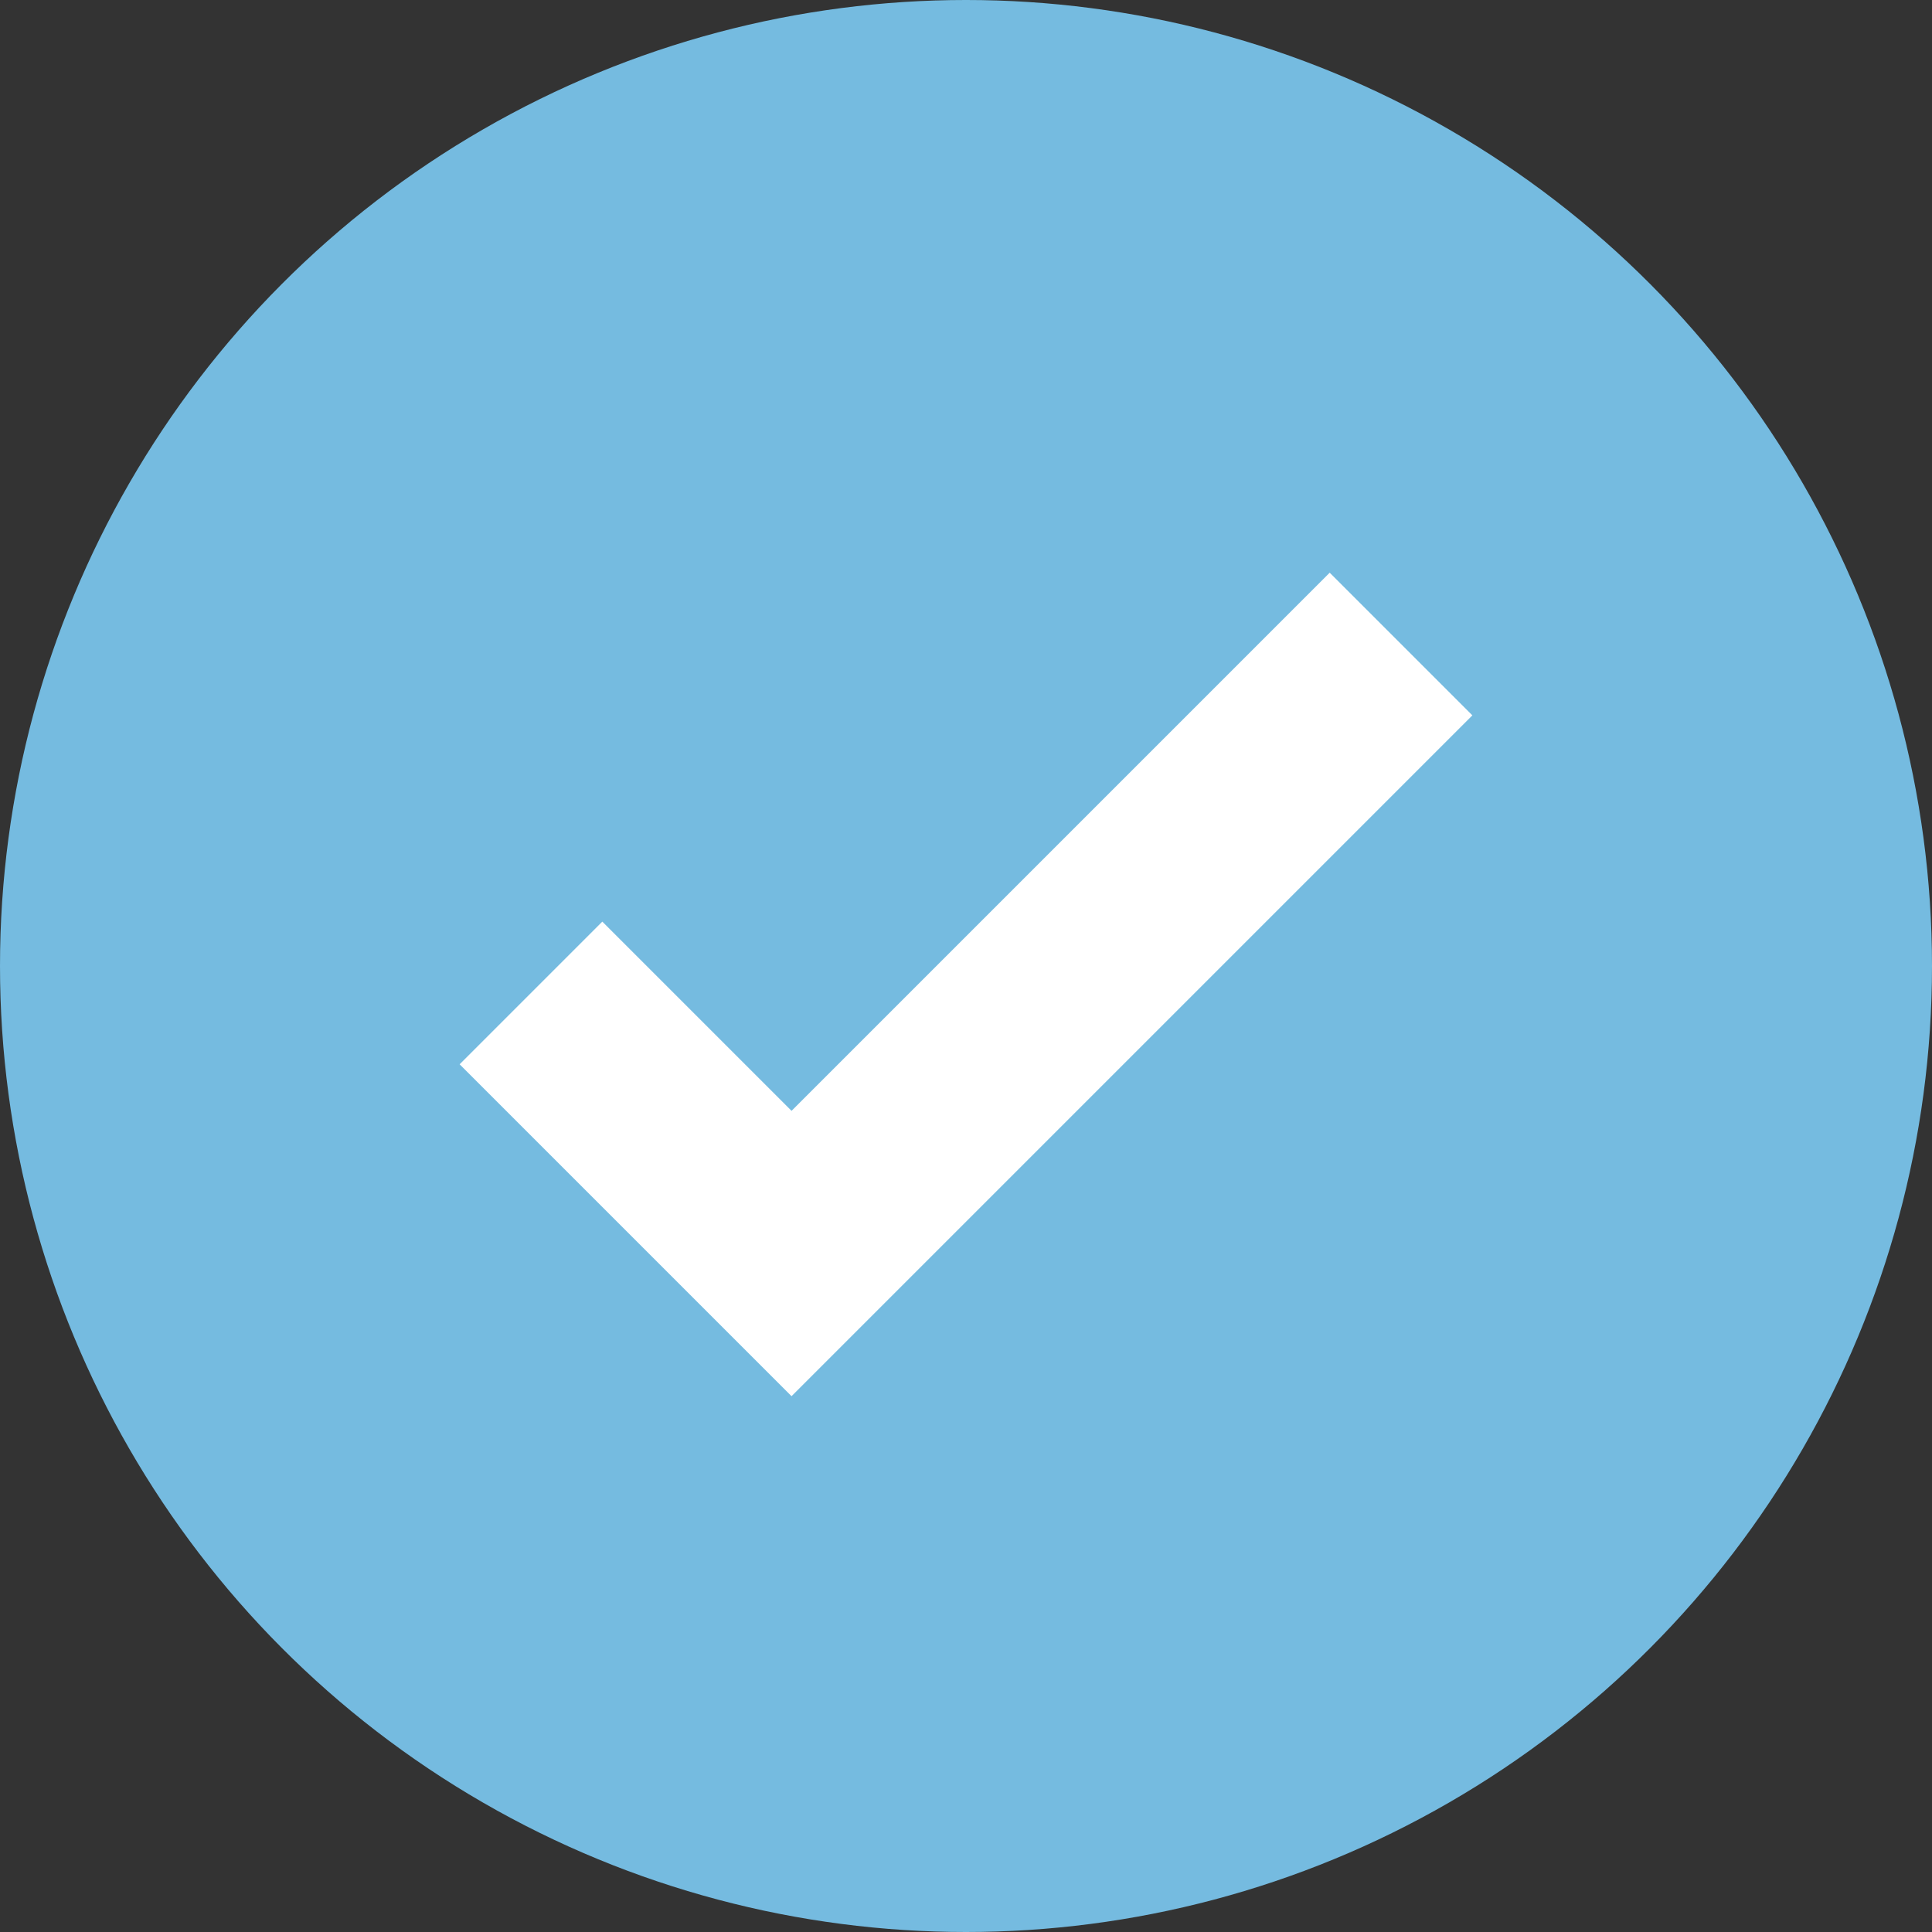
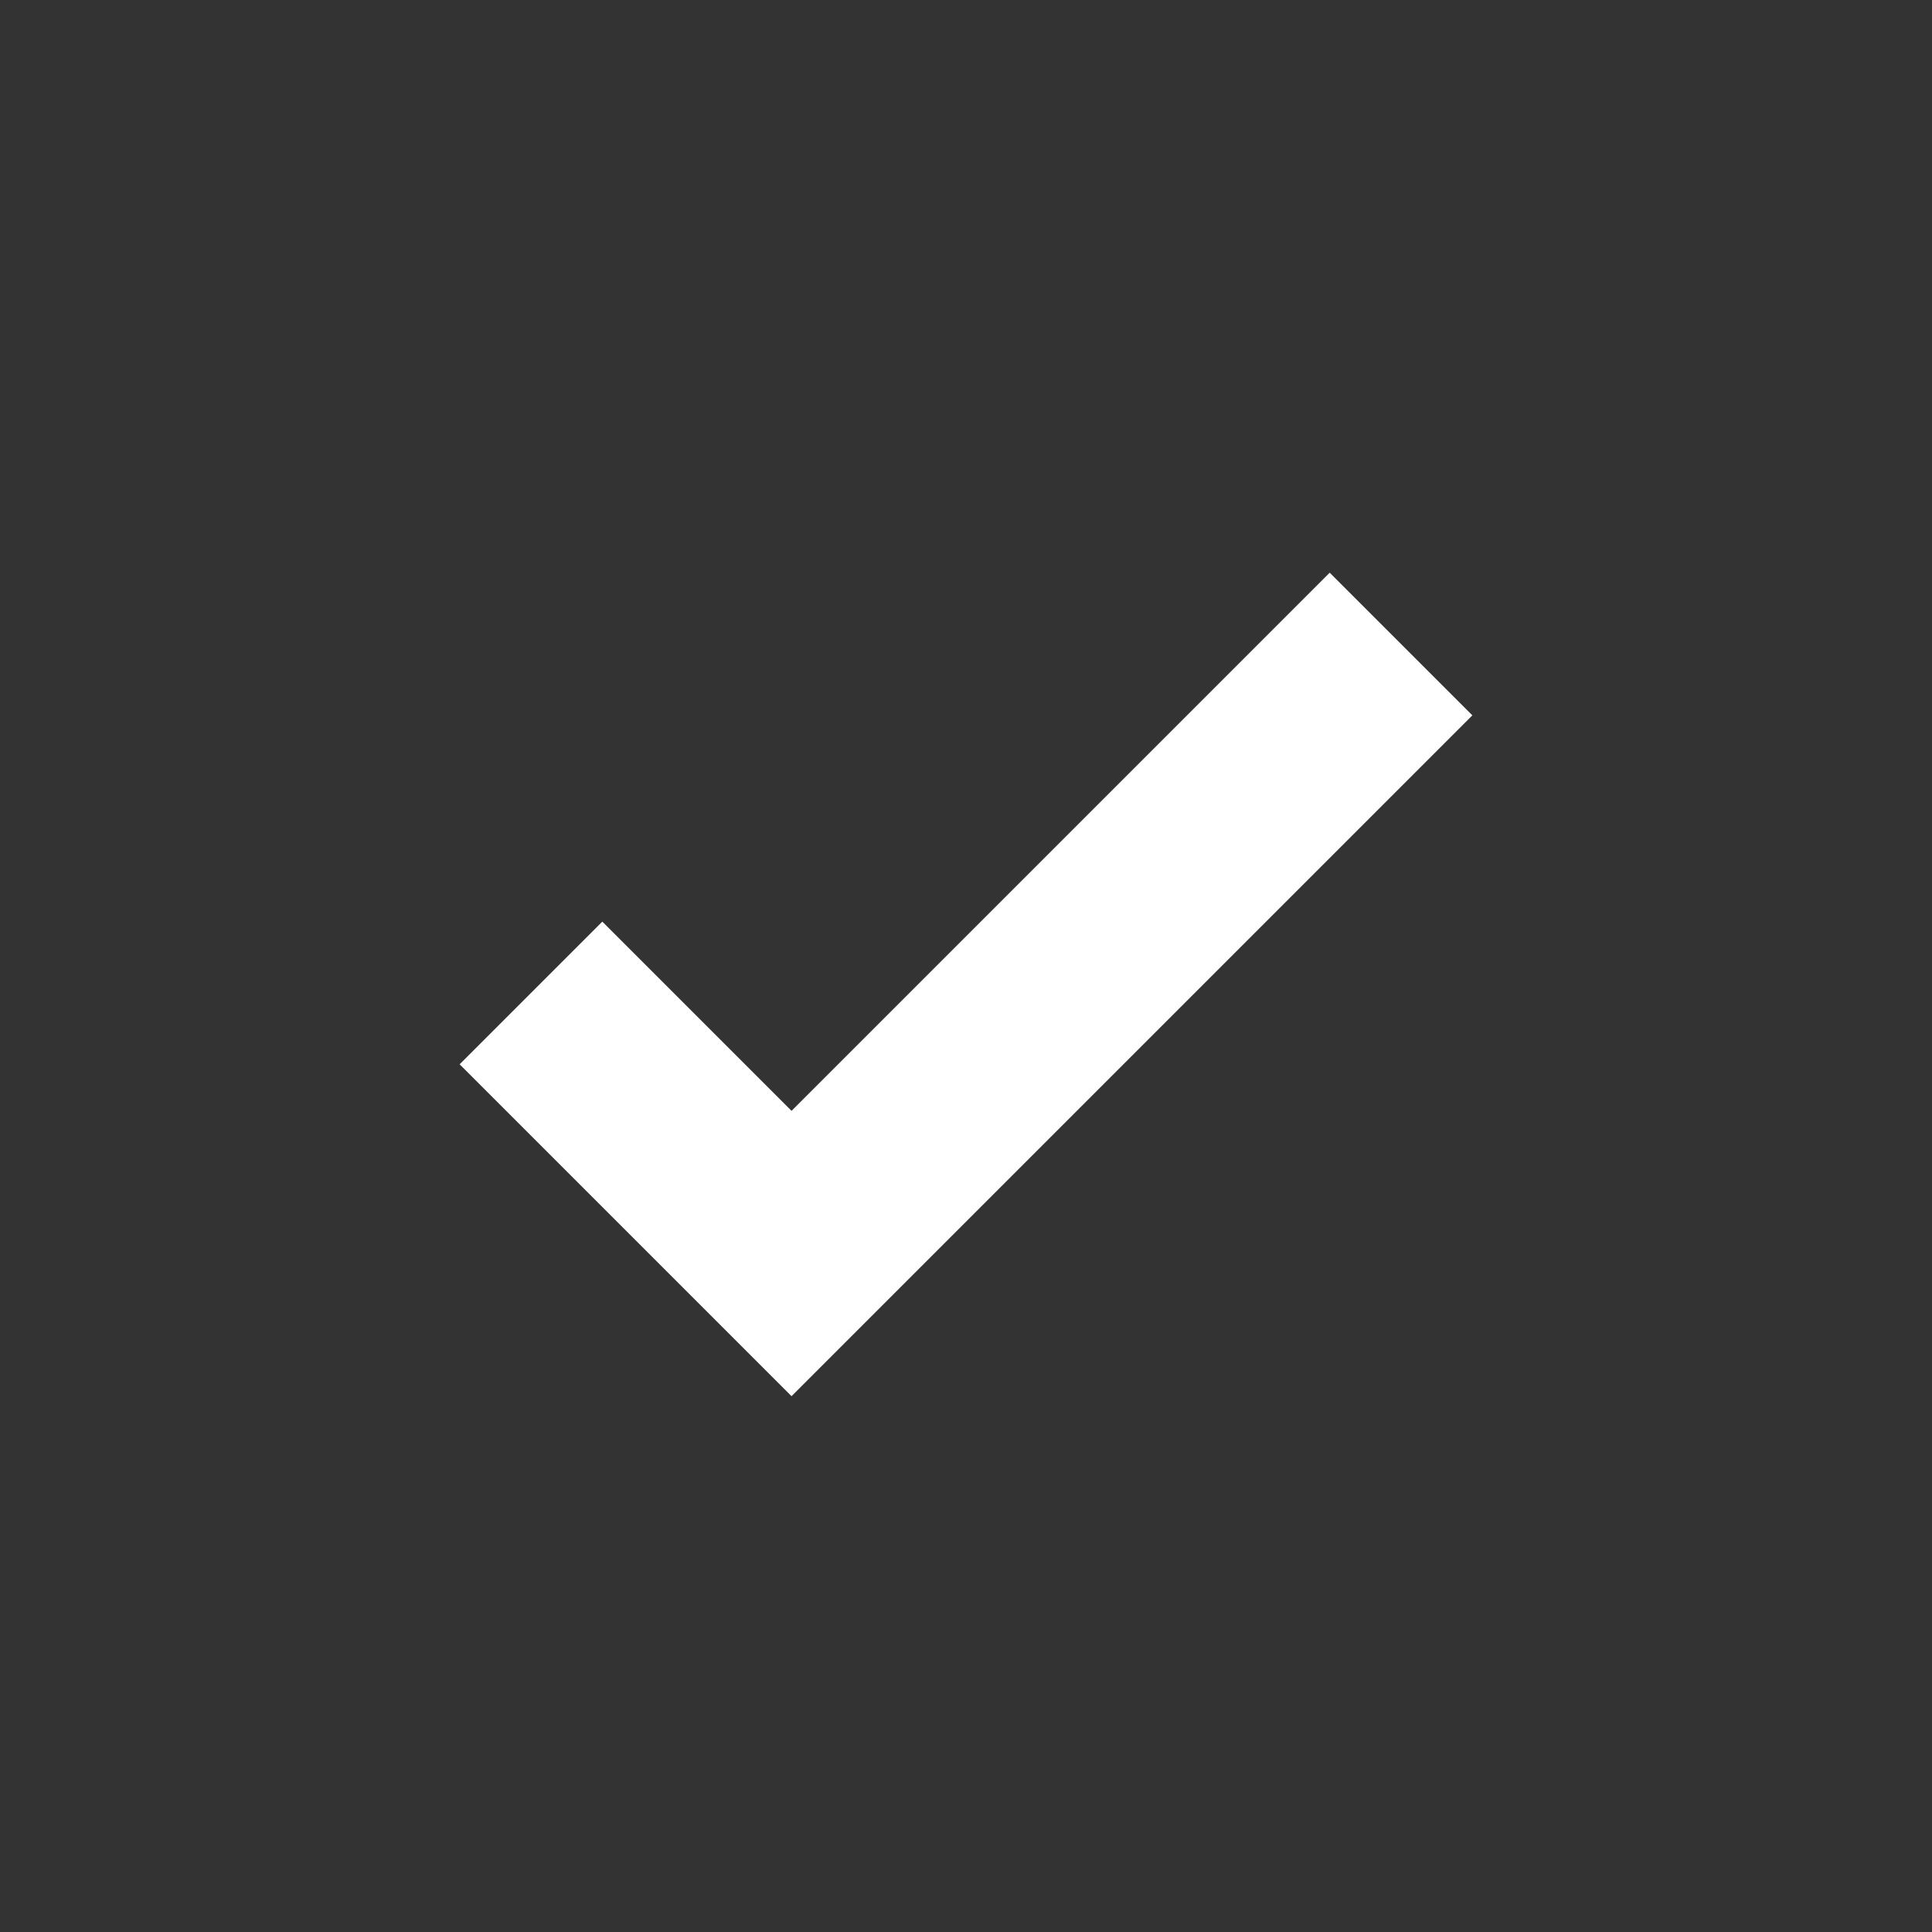
<svg xmlns="http://www.w3.org/2000/svg" viewBox="0 0 239.42 239.42">
  <rect x="0" y="0" width="239.42" height="239.42" fill="#333333" stroke="none" />
  <defs>
    <style>.cls-1{fill:#75bbe0;}.cls-2{fill:#fff;}</style>
  </defs>
  <title>Check</title>
  <g id="Layer_2" data-name="Layer 2">
    <g id="Capa_1" data-name="Capa 1">
-       <circle class="cls-1" cx="119.71" cy="119.71" r="119.71" />
      <polygon class="cls-2" points="98.09 173.02 56.96 131.89 74.64 114.21 98.09 137.66 164.78 70.97 182.46 88.65 98.09 173.02" />
    </g>
  </g>
</svg>